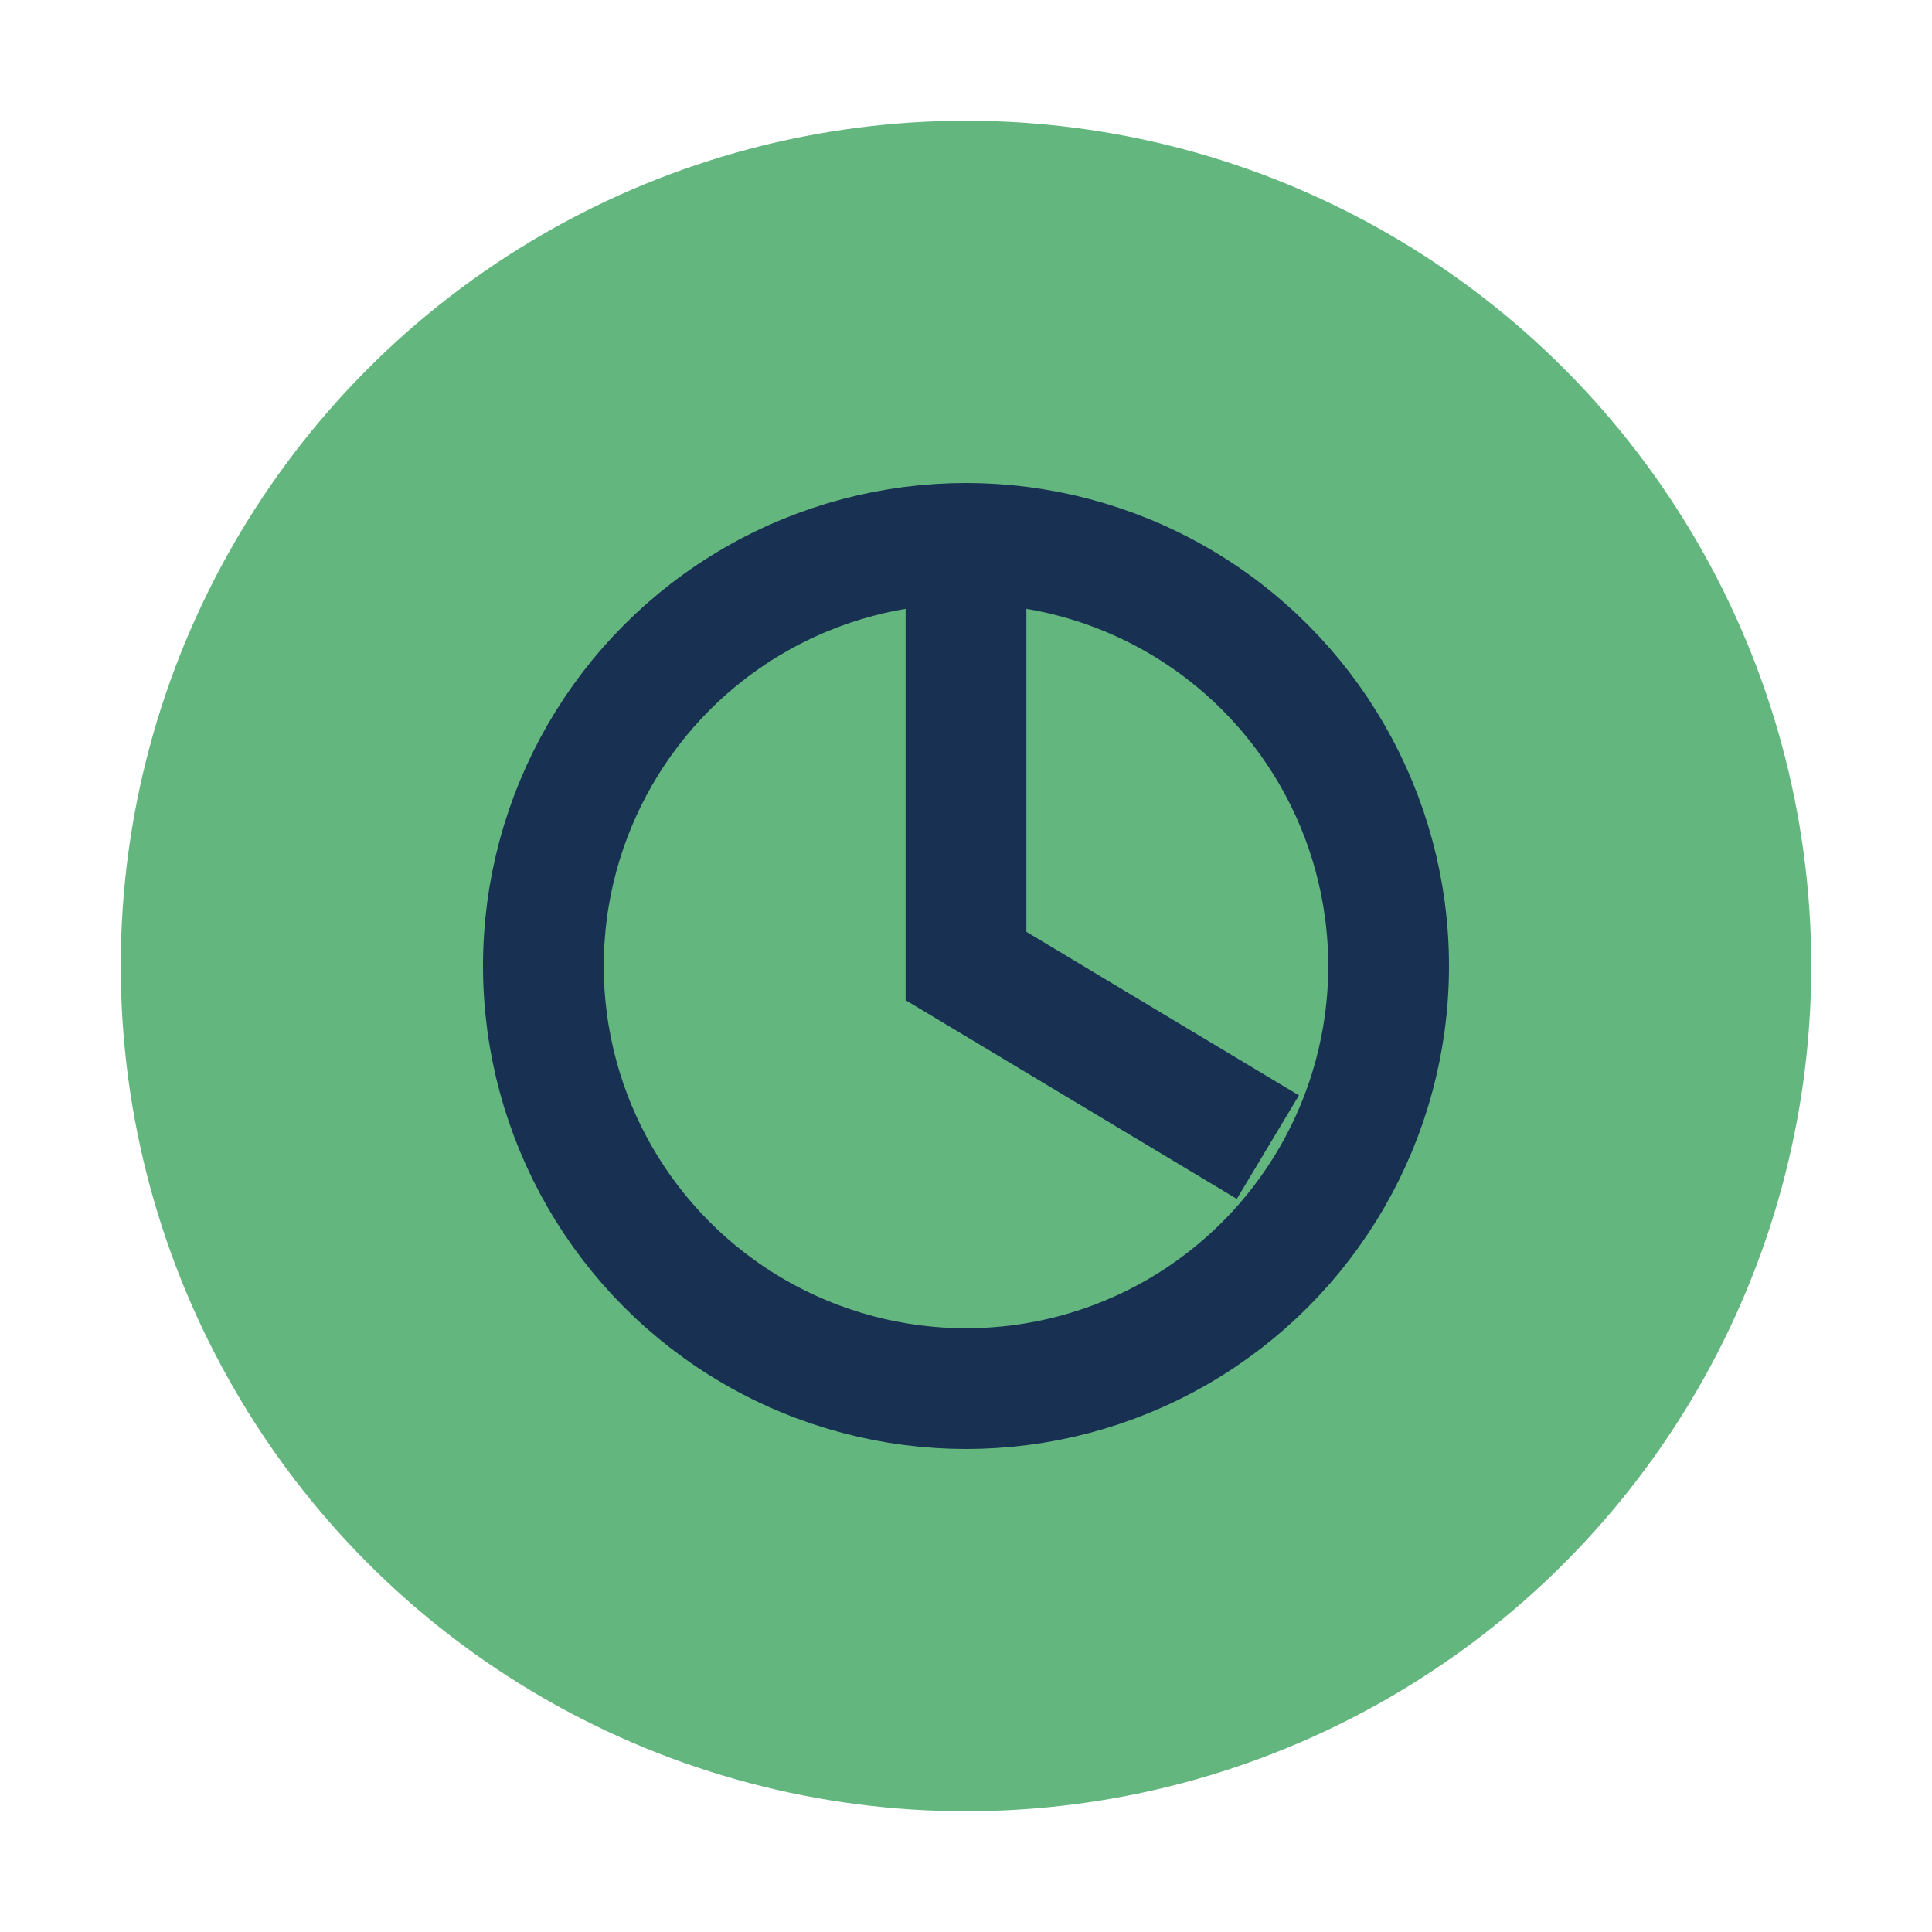
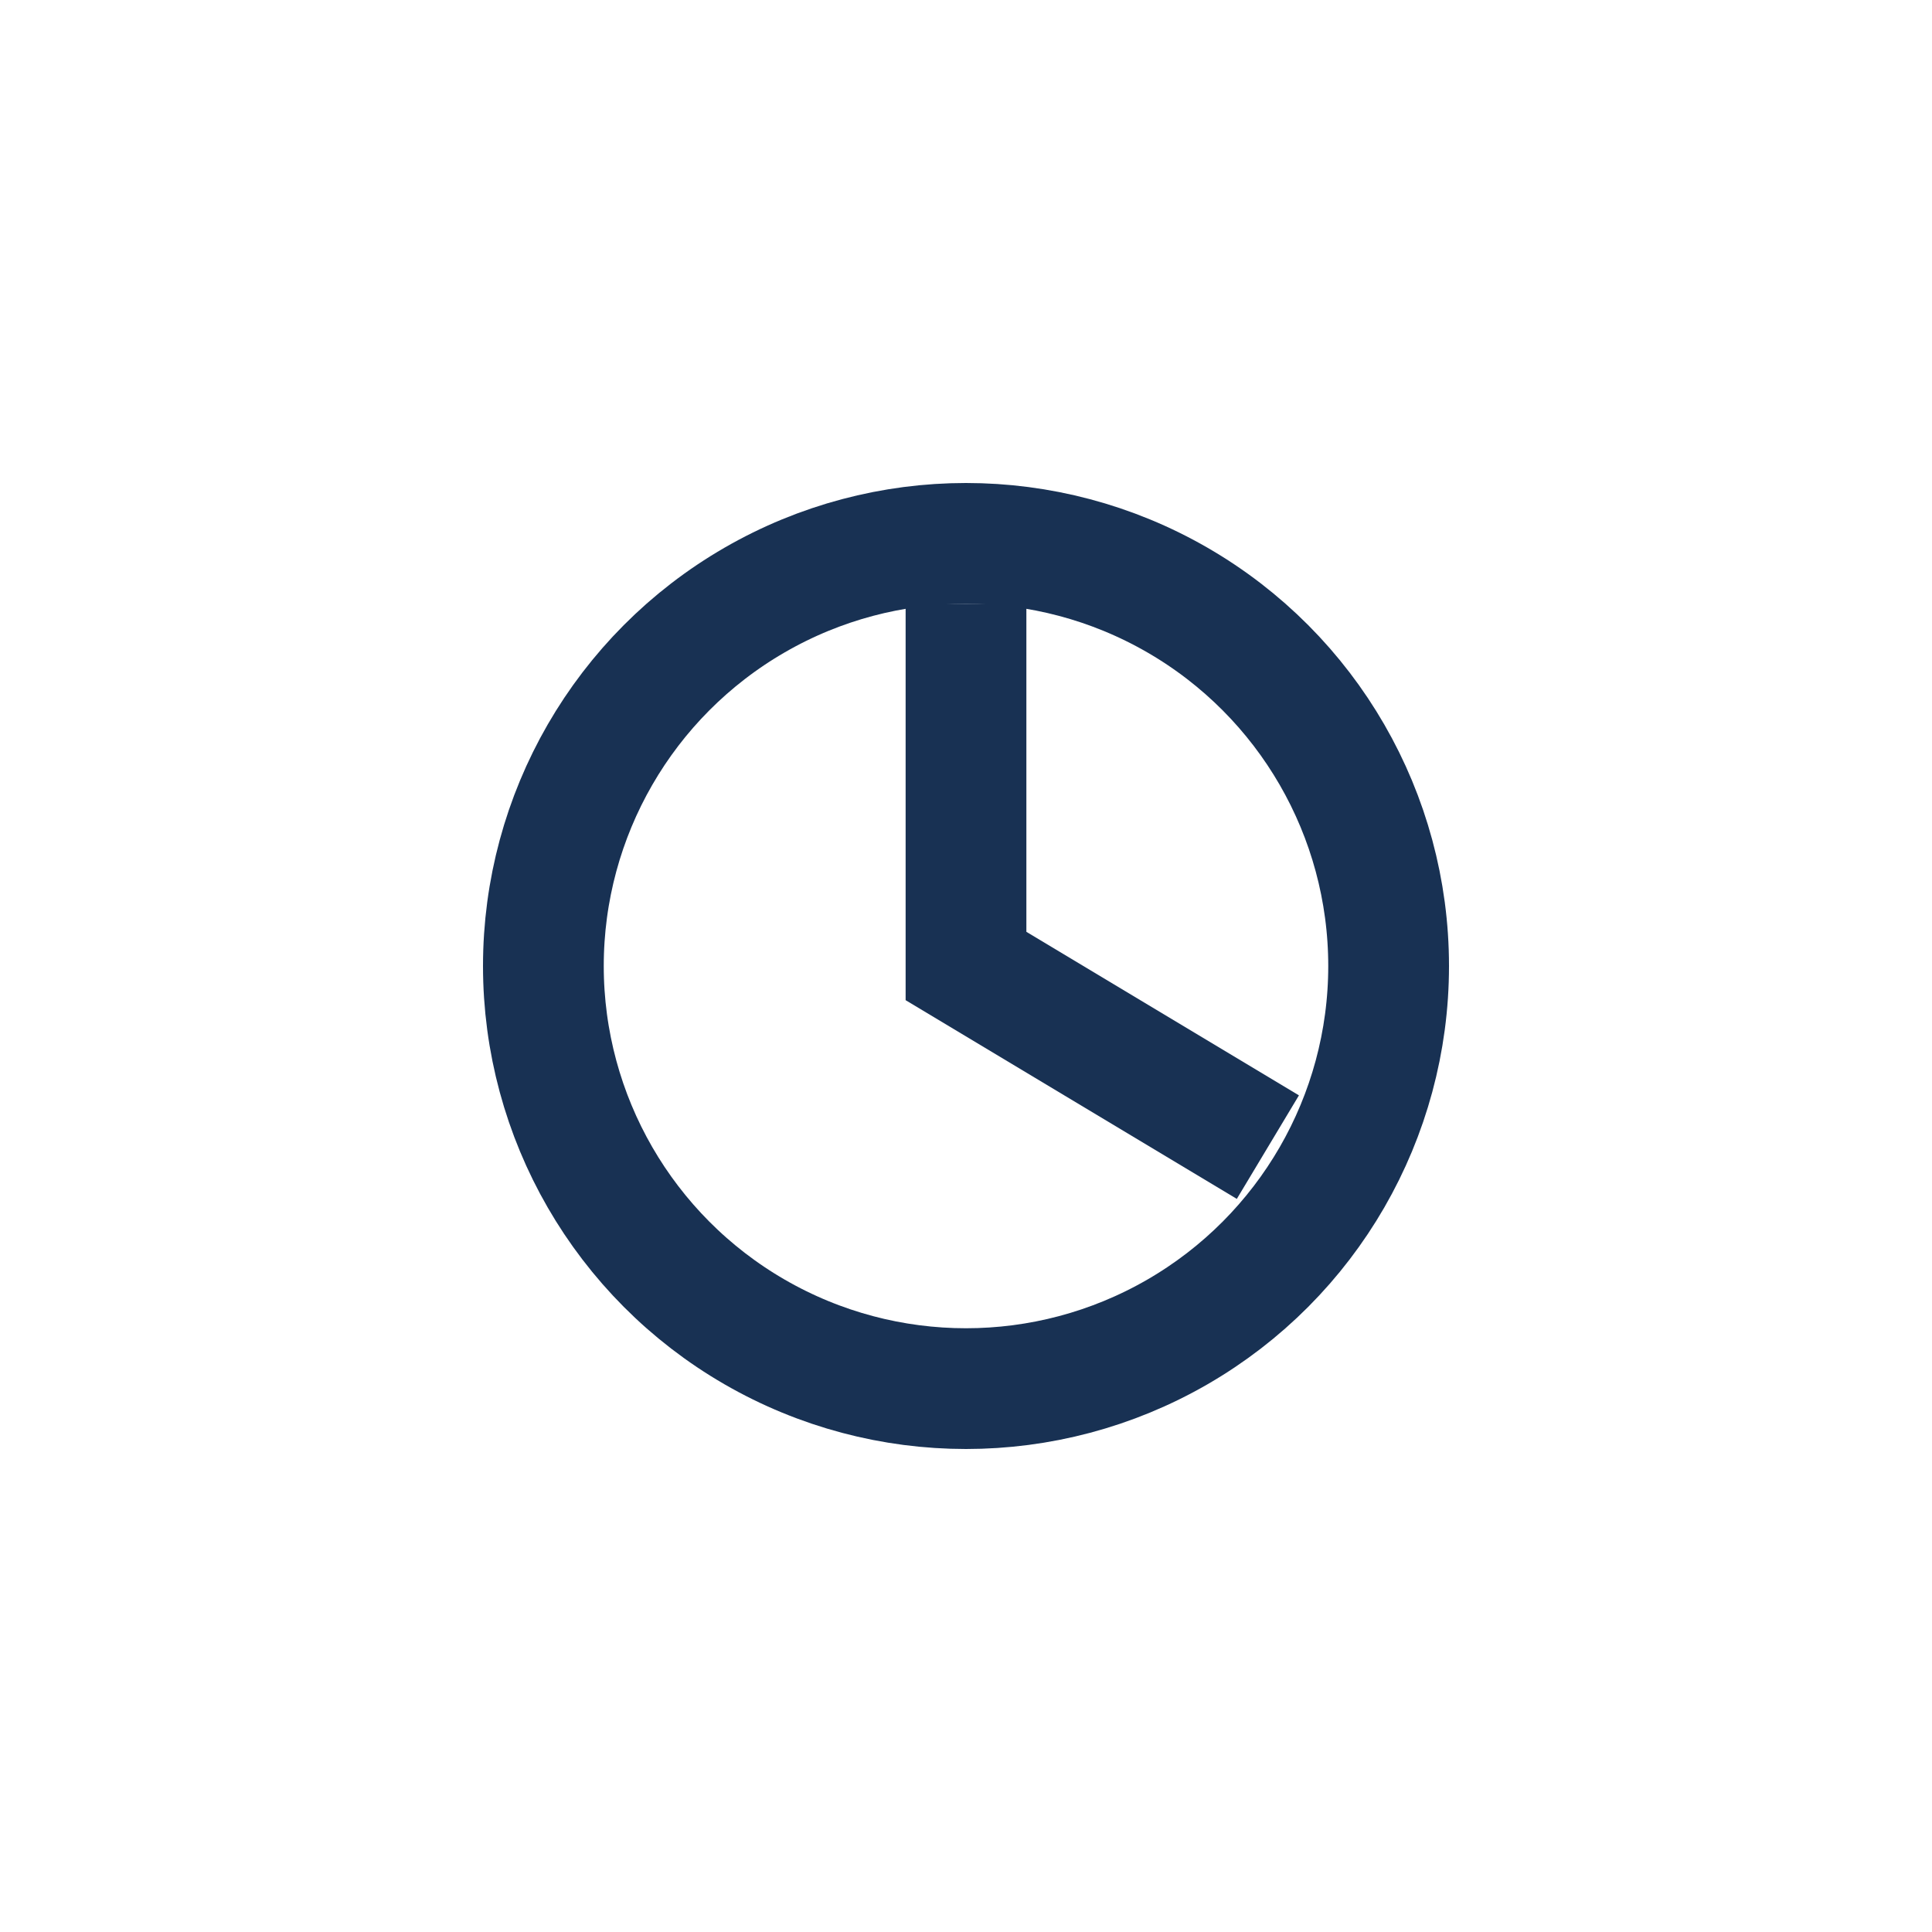
<svg xmlns="http://www.w3.org/2000/svg" width="32" height="32" viewBox="0 0 32 32">
-   <circle cx="16" cy="16" r="14" fill="#63B67E" />
  <circle cx="16" cy="16" r="7" fill="none" stroke="#183153" stroke-width="2" />
  <path d="M16 10v6l5 3" stroke="#183153" stroke-width="2" fill="none" />
</svg>